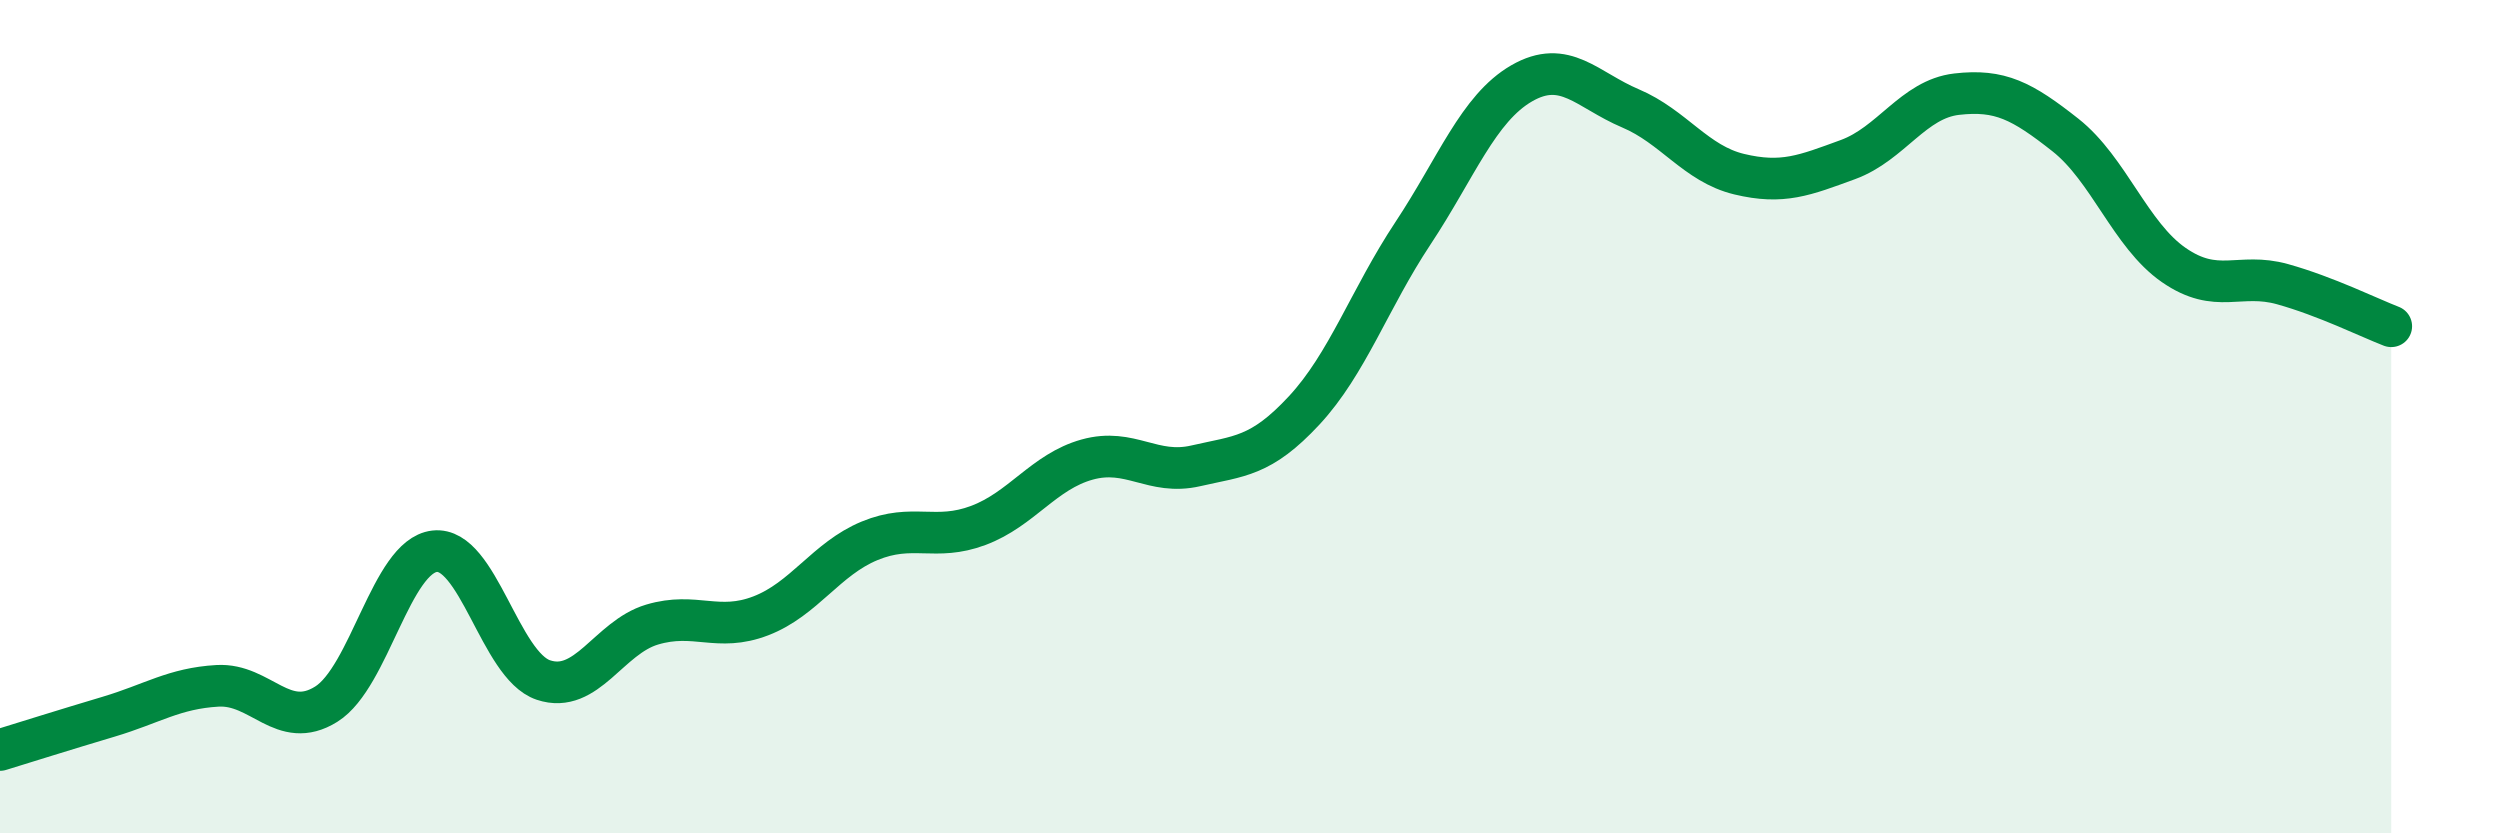
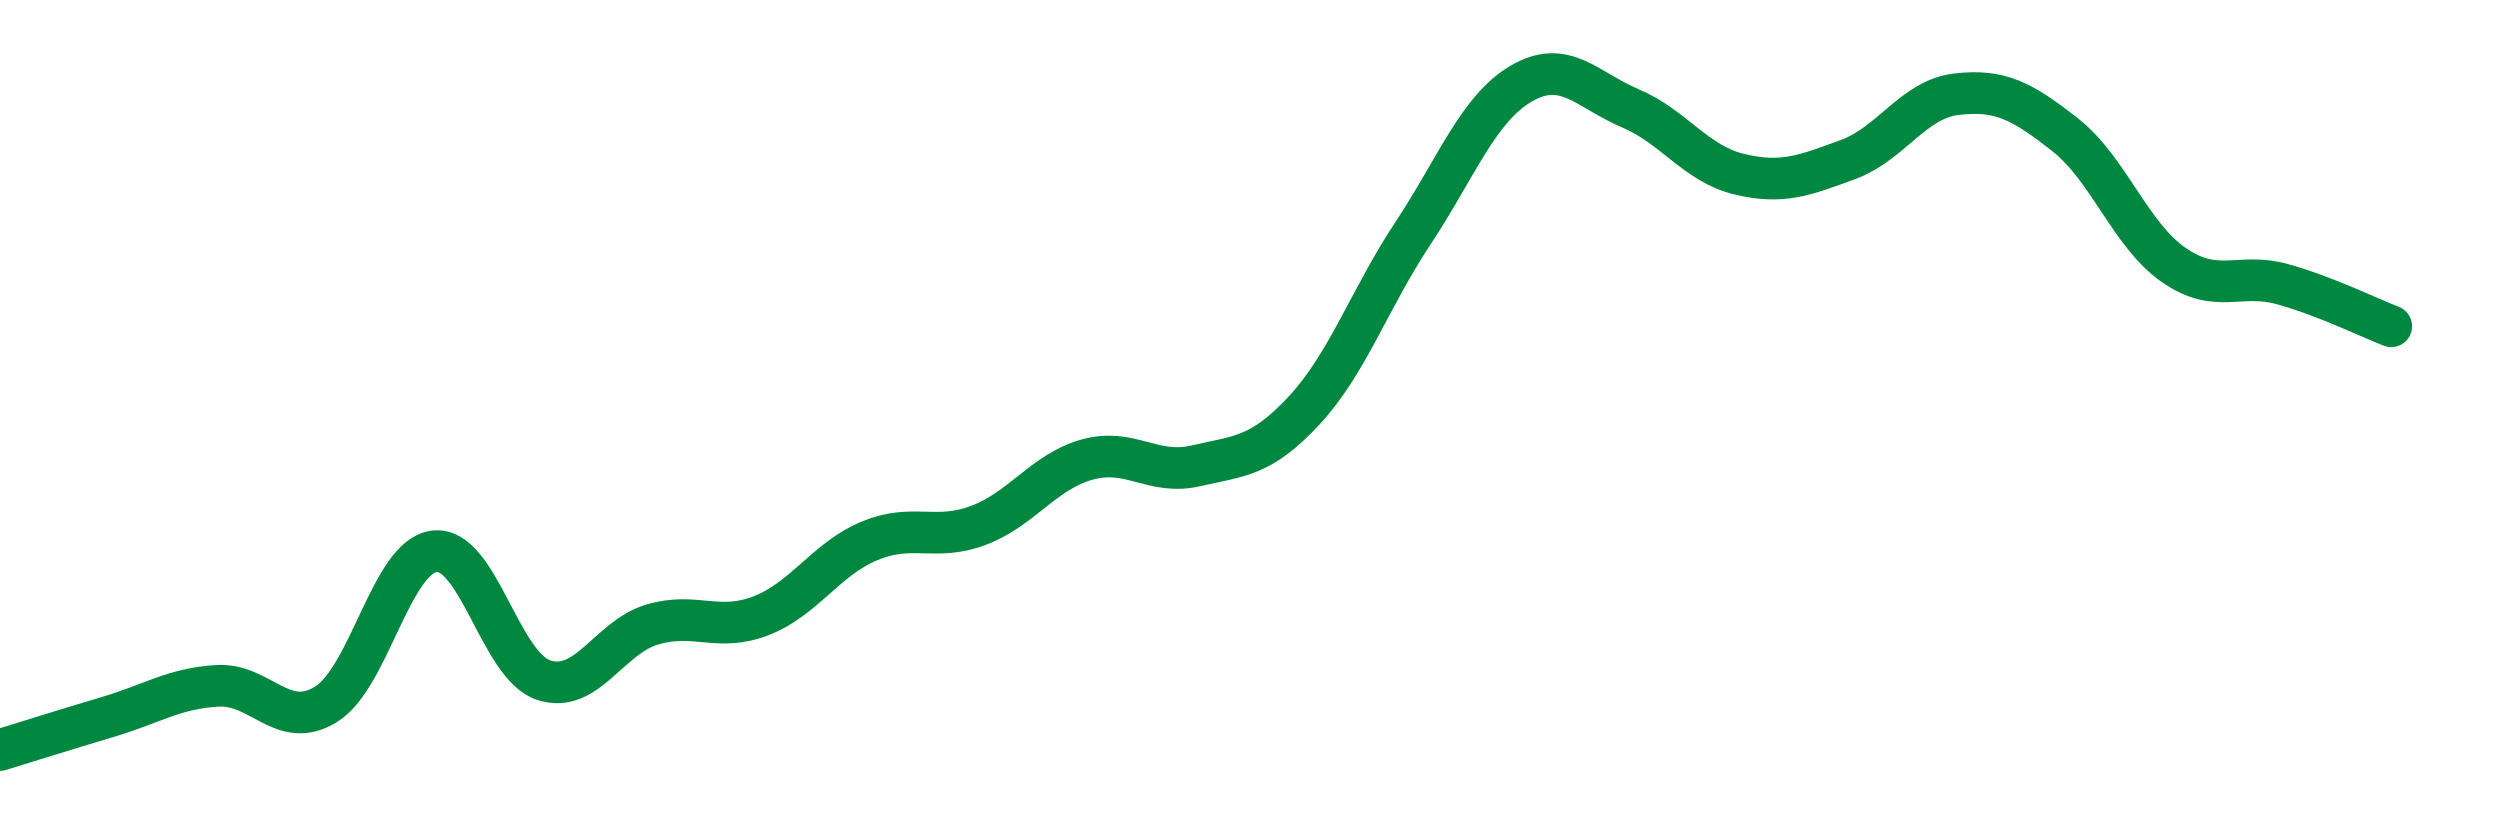
<svg xmlns="http://www.w3.org/2000/svg" width="60" height="20" viewBox="0 0 60 20">
-   <path d="M 0,18 C 0.52,17.84 1.57,17.51 2.61,17.2 C 3.65,16.89 4.18,16.52 5.22,16.46 C 6.26,16.4 6.79,17.55 7.83,16.9 C 8.87,16.25 9.39,13.35 10.43,13.23 C 11.47,13.11 12,15.97 13.04,16.32 C 14.08,16.67 14.61,15.3 15.65,14.99 C 16.69,14.68 17.22,15.18 18.26,14.78 C 19.3,14.38 19.83,13.41 20.87,12.98 C 21.91,12.55 22.44,13 23.48,12.61 C 24.52,12.22 25.05,11.32 26.09,11.03 C 27.13,10.74 27.66,11.42 28.7,11.18 C 29.74,10.94 30.26,10.97 31.3,9.85 C 32.34,8.73 32.87,7.17 33.91,5.6 C 34.95,4.03 35.48,2.6 36.52,2 C 37.56,1.4 38.09,2.16 39.13,2.6 C 40.17,3.04 40.7,3.93 41.74,4.18 C 42.78,4.43 43.31,4.21 44.35,3.83 C 45.39,3.45 45.92,2.38 46.96,2.26 C 48,2.14 48.53,2.42 49.57,3.24 C 50.61,4.06 51.13,5.64 52.17,6.36 C 53.21,7.08 53.74,6.53 54.78,6.82 C 55.82,7.11 56.87,7.63 57.39,7.83L57.39 20L0 20Z" fill="#008740" opacity="0.1" stroke-linecap="round" stroke-linejoin="round" />
  <path d="M 0,18 C 0.52,17.84 1.57,17.51 2.61,17.2 C 3.65,16.89 4.18,16.52 5.22,16.46 C 6.26,16.4 6.79,17.55 7.83,16.9 C 8.87,16.25 9.39,13.35 10.43,13.23 C 11.47,13.11 12,15.97 13.04,16.32 C 14.08,16.67 14.61,15.3 15.65,14.99 C 16.69,14.68 17.22,15.18 18.26,14.78 C 19.3,14.38 19.83,13.41 20.87,12.98 C 21.91,12.55 22.44,13 23.48,12.61 C 24.52,12.22 25.05,11.32 26.09,11.03 C 27.13,10.74 27.66,11.42 28.7,11.18 C 29.74,10.94 30.26,10.97 31.3,9.85 C 32.34,8.73 32.87,7.17 33.91,5.6 C 34.95,4.03 35.48,2.6 36.52,2 C 37.56,1.4 38.09,2.16 39.13,2.6 C 40.17,3.04 40.7,3.93 41.74,4.18 C 42.78,4.43 43.31,4.21 44.35,3.83 C 45.39,3.45 45.92,2.38 46.96,2.26 C 48,2.14 48.53,2.42 49.57,3.24 C 50.61,4.06 51.13,5.64 52.17,6.36 C 53.21,7.08 53.74,6.53 54.78,6.82 C 55.82,7.11 56.87,7.63 57.39,7.83" stroke="#008740" stroke-width="1" fill="none" stroke-linecap="round" stroke-linejoin="round" />
</svg>